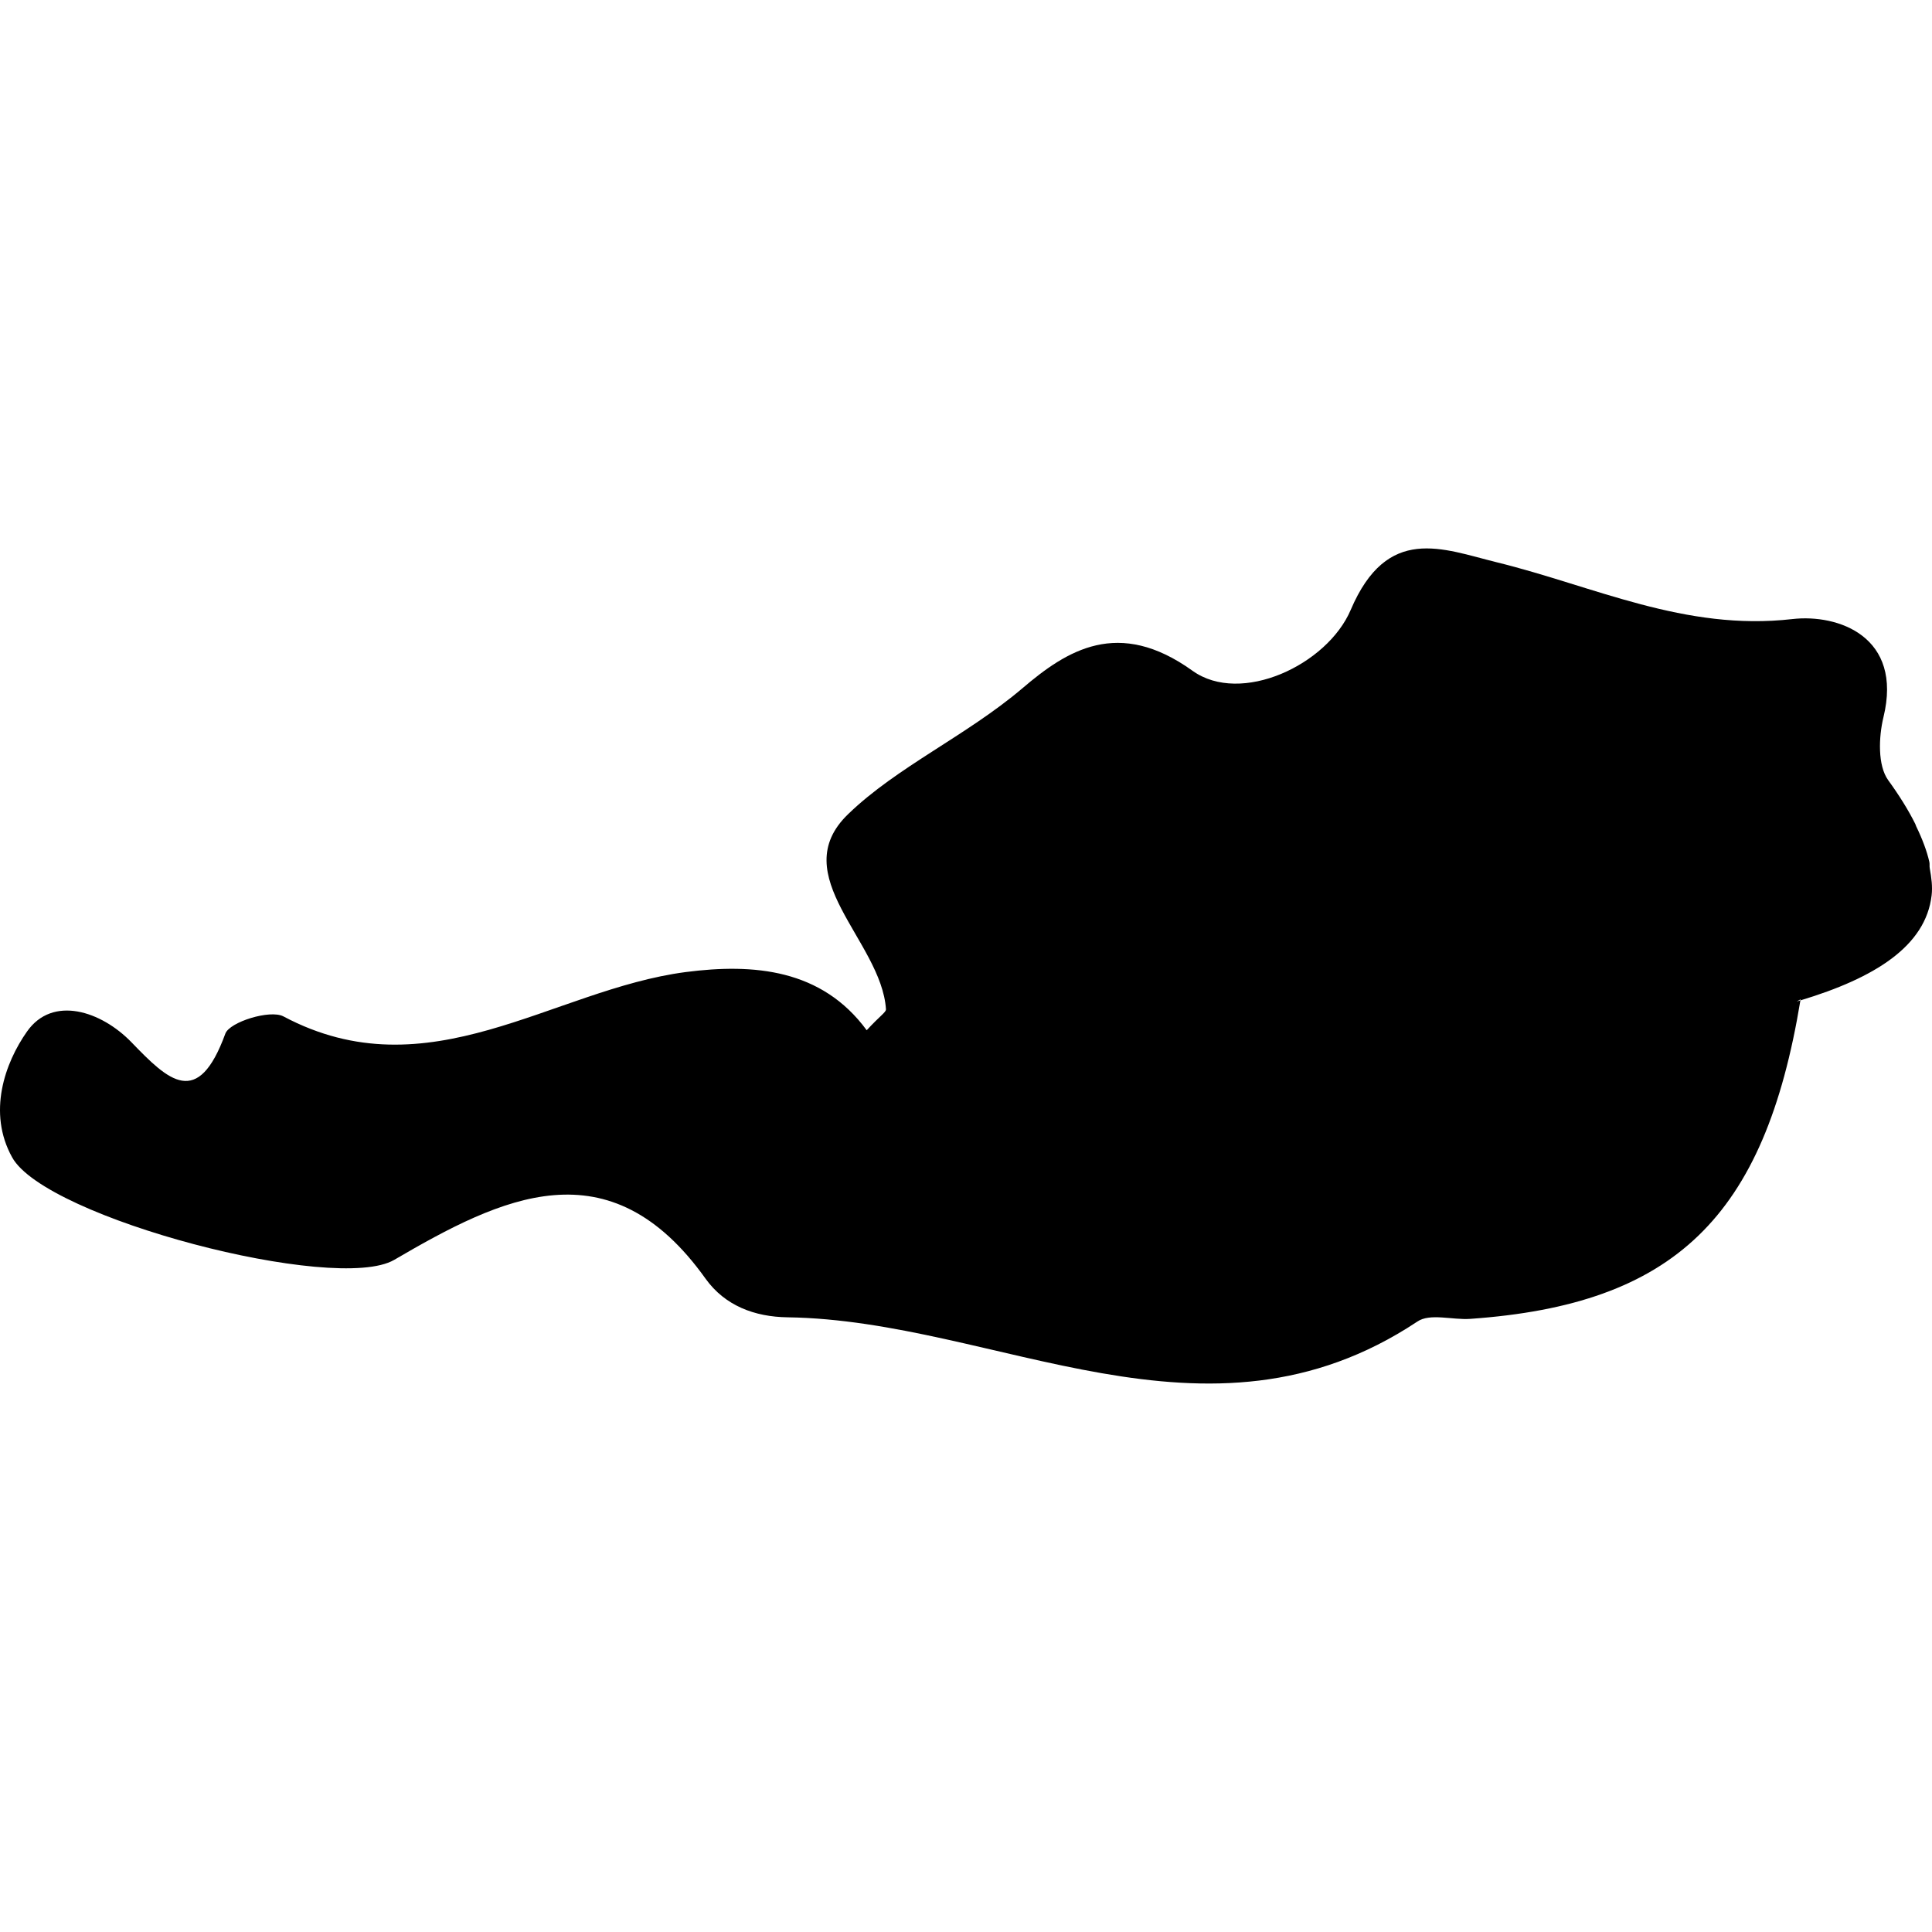
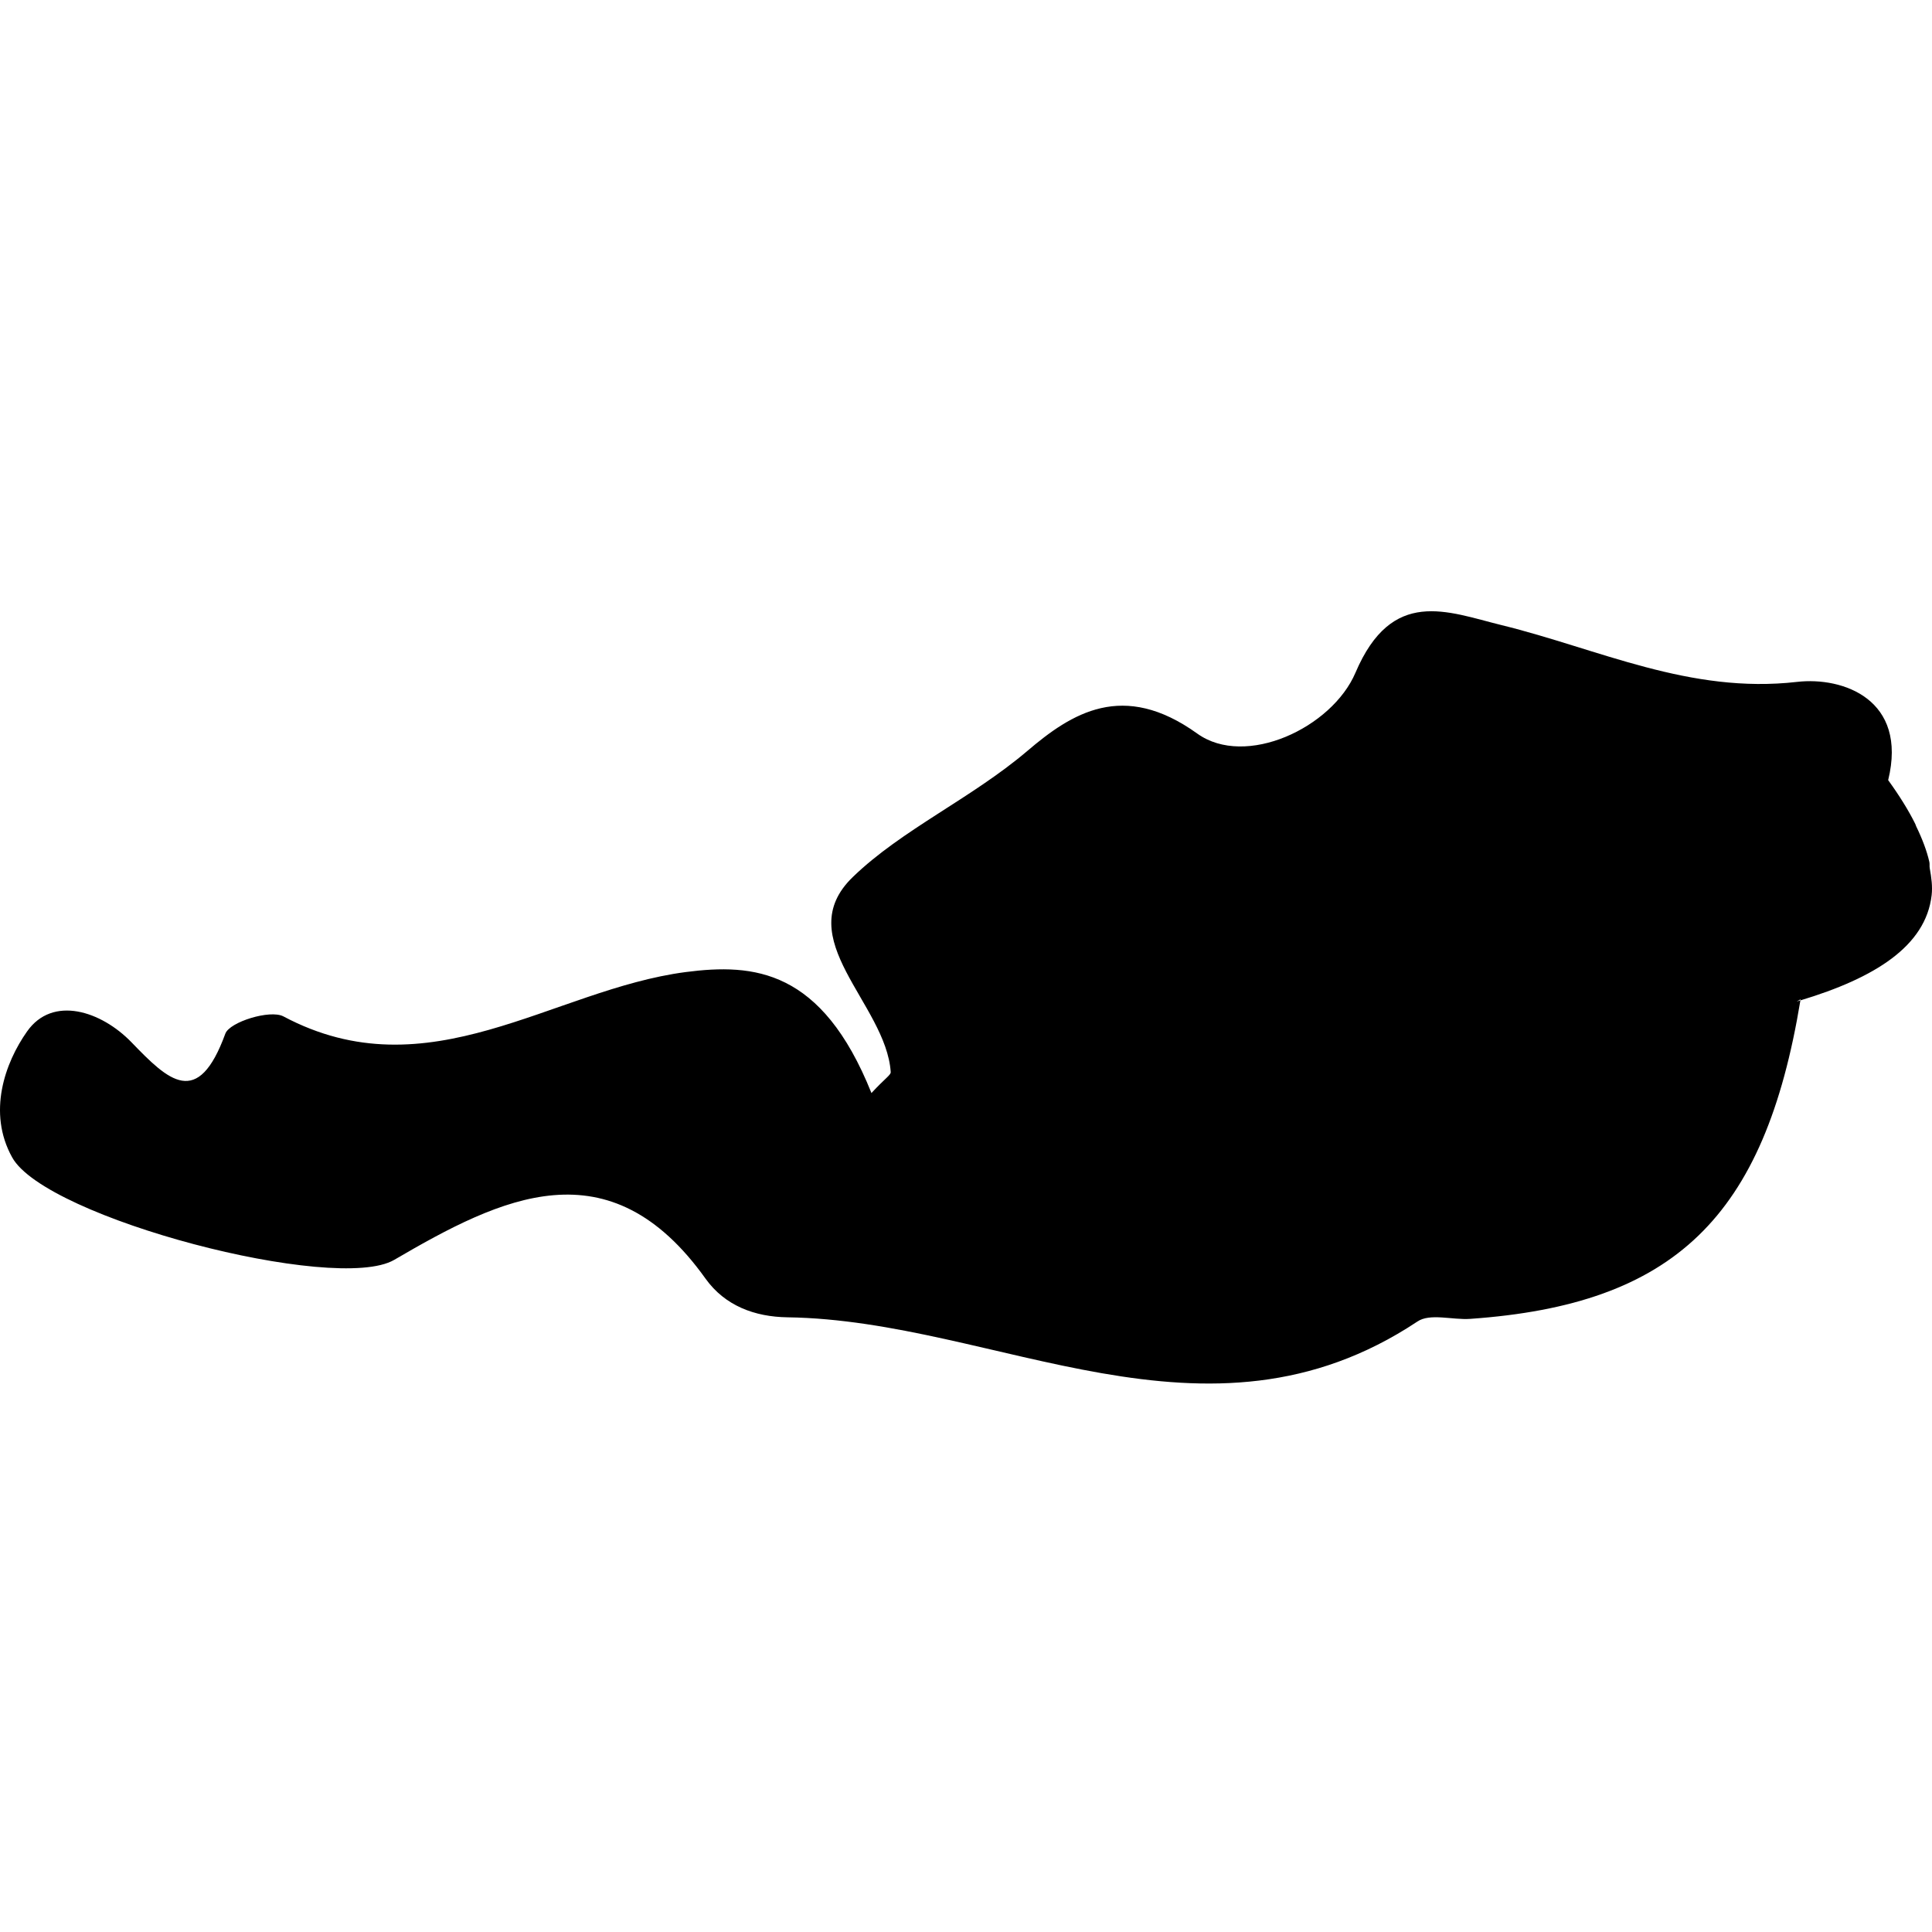
<svg xmlns="http://www.w3.org/2000/svg" version="1.1" id="Capa_1" x="0px" y="0px" width="21.159px" height="21.159px" viewBox="0 0 21.159 21.159" style="enable-background:new 0 0 21.159 21.159;" xml:space="preserve">
  <g>
-     <path d="M4.317,13.798c1.174-0.686,2.355-1.273,3.411,0.207c0.212,0.295,0.536,0.417,0.898,0.422   c2.295,0.033,4.581,1.584,6.896,0.047c0.138-0.095,0.385-0.016,0.58-0.03c2.235-0.157,3.224-1.112,3.616-3.489   c-0.015,0.005-0.026,0.01-0.042,0.015c-0.003,0.002,0.044-0.026,0.044-0.026c0,0.005-0.002,0.007-0.002,0.012   c0.814-0.245,1.373-0.594,1.437-1.152c0.011-0.092-0.002-0.193-0.021-0.297C21.13,9.485,21.135,9.464,21.13,9.44   c-0.027-0.12-0.077-0.252-0.145-0.392c-0.004-0.009-0.005-0.017-0.01-0.026c-0.074-0.149-0.173-0.308-0.296-0.478   c-0.116-0.161-0.104-0.472-0.052-0.688c0.216-0.884-0.495-1.134-0.998-1.076c-1.177,0.135-2.17-0.36-3.237-0.622   c-0.593-0.146-1.199-0.417-1.599,0.521c-0.257,0.604-1.204,1.047-1.733,0.667c-0.812-0.583-1.375-0.225-1.864,0.193   c-0.612,0.519-1.371,0.859-1.906,1.376c-0.7,0.672,0.363,1.389,0.413,2.138c0.002,0.033-0.063,0.069-0.211,0.23   C9,10.613,8.256,10.549,7.509,10.646c-1.462,0.192-2.813,1.333-4.406,0.485c-0.146-0.076-0.587,0.061-0.635,0.189   c-0.301,0.825-0.621,0.517-1.027,0.096c-0.332-0.344-0.865-0.518-1.145-0.119c-0.242,0.343-0.436,0.887-0.163,1.378   C0.5,13.342,3.679,14.17,4.317,13.798z" />
+     <path d="M4.317,13.798c1.174-0.686,2.355-1.273,3.411,0.207c0.212,0.295,0.536,0.417,0.898,0.422   c2.295,0.033,4.581,1.584,6.896,0.047c0.138-0.095,0.385-0.016,0.58-0.03c2.235-0.157,3.224-1.112,3.616-3.489   c-0.015,0.005-0.026,0.01-0.042,0.015c-0.003,0.002,0.044-0.026,0.044-0.026c0,0.005-0.002,0.007-0.002,0.012   c0.814-0.245,1.373-0.594,1.437-1.152c0.011-0.092-0.002-0.193-0.021-0.297C21.13,9.485,21.135,9.464,21.13,9.44   c-0.027-0.12-0.077-0.252-0.145-0.392c-0.004-0.009-0.005-0.017-0.01-0.026c-0.074-0.149-0.173-0.308-0.296-0.478   c0.216-0.884-0.495-1.134-0.998-1.076c-1.177,0.135-2.17-0.36-3.237-0.622   c-0.593-0.146-1.199-0.417-1.599,0.521c-0.257,0.604-1.204,1.047-1.733,0.667c-0.812-0.583-1.375-0.225-1.864,0.193   c-0.612,0.519-1.371,0.859-1.906,1.376c-0.7,0.672,0.363,1.389,0.413,2.138c0.002,0.033-0.063,0.069-0.211,0.23   C9,10.613,8.256,10.549,7.509,10.646c-1.462,0.192-2.813,1.333-4.406,0.485c-0.146-0.076-0.587,0.061-0.635,0.189   c-0.301,0.825-0.621,0.517-1.027,0.096c-0.332-0.344-0.865-0.518-1.145-0.119c-0.242,0.343-0.436,0.887-0.163,1.378   C0.5,13.342,3.679,14.17,4.317,13.798z" />
  </g>
  <g>
</g>
  <g>
</g>
  <g>
</g>
  <g>
</g>
  <g>
</g>
  <g>
</g>
  <g>
</g>
  <g>
</g>
  <g>
</g>
  <g>
</g>
  <g>
</g>
  <g>
</g>
  <g>
</g>
  <g>
</g>
  <g>
</g>
</svg>